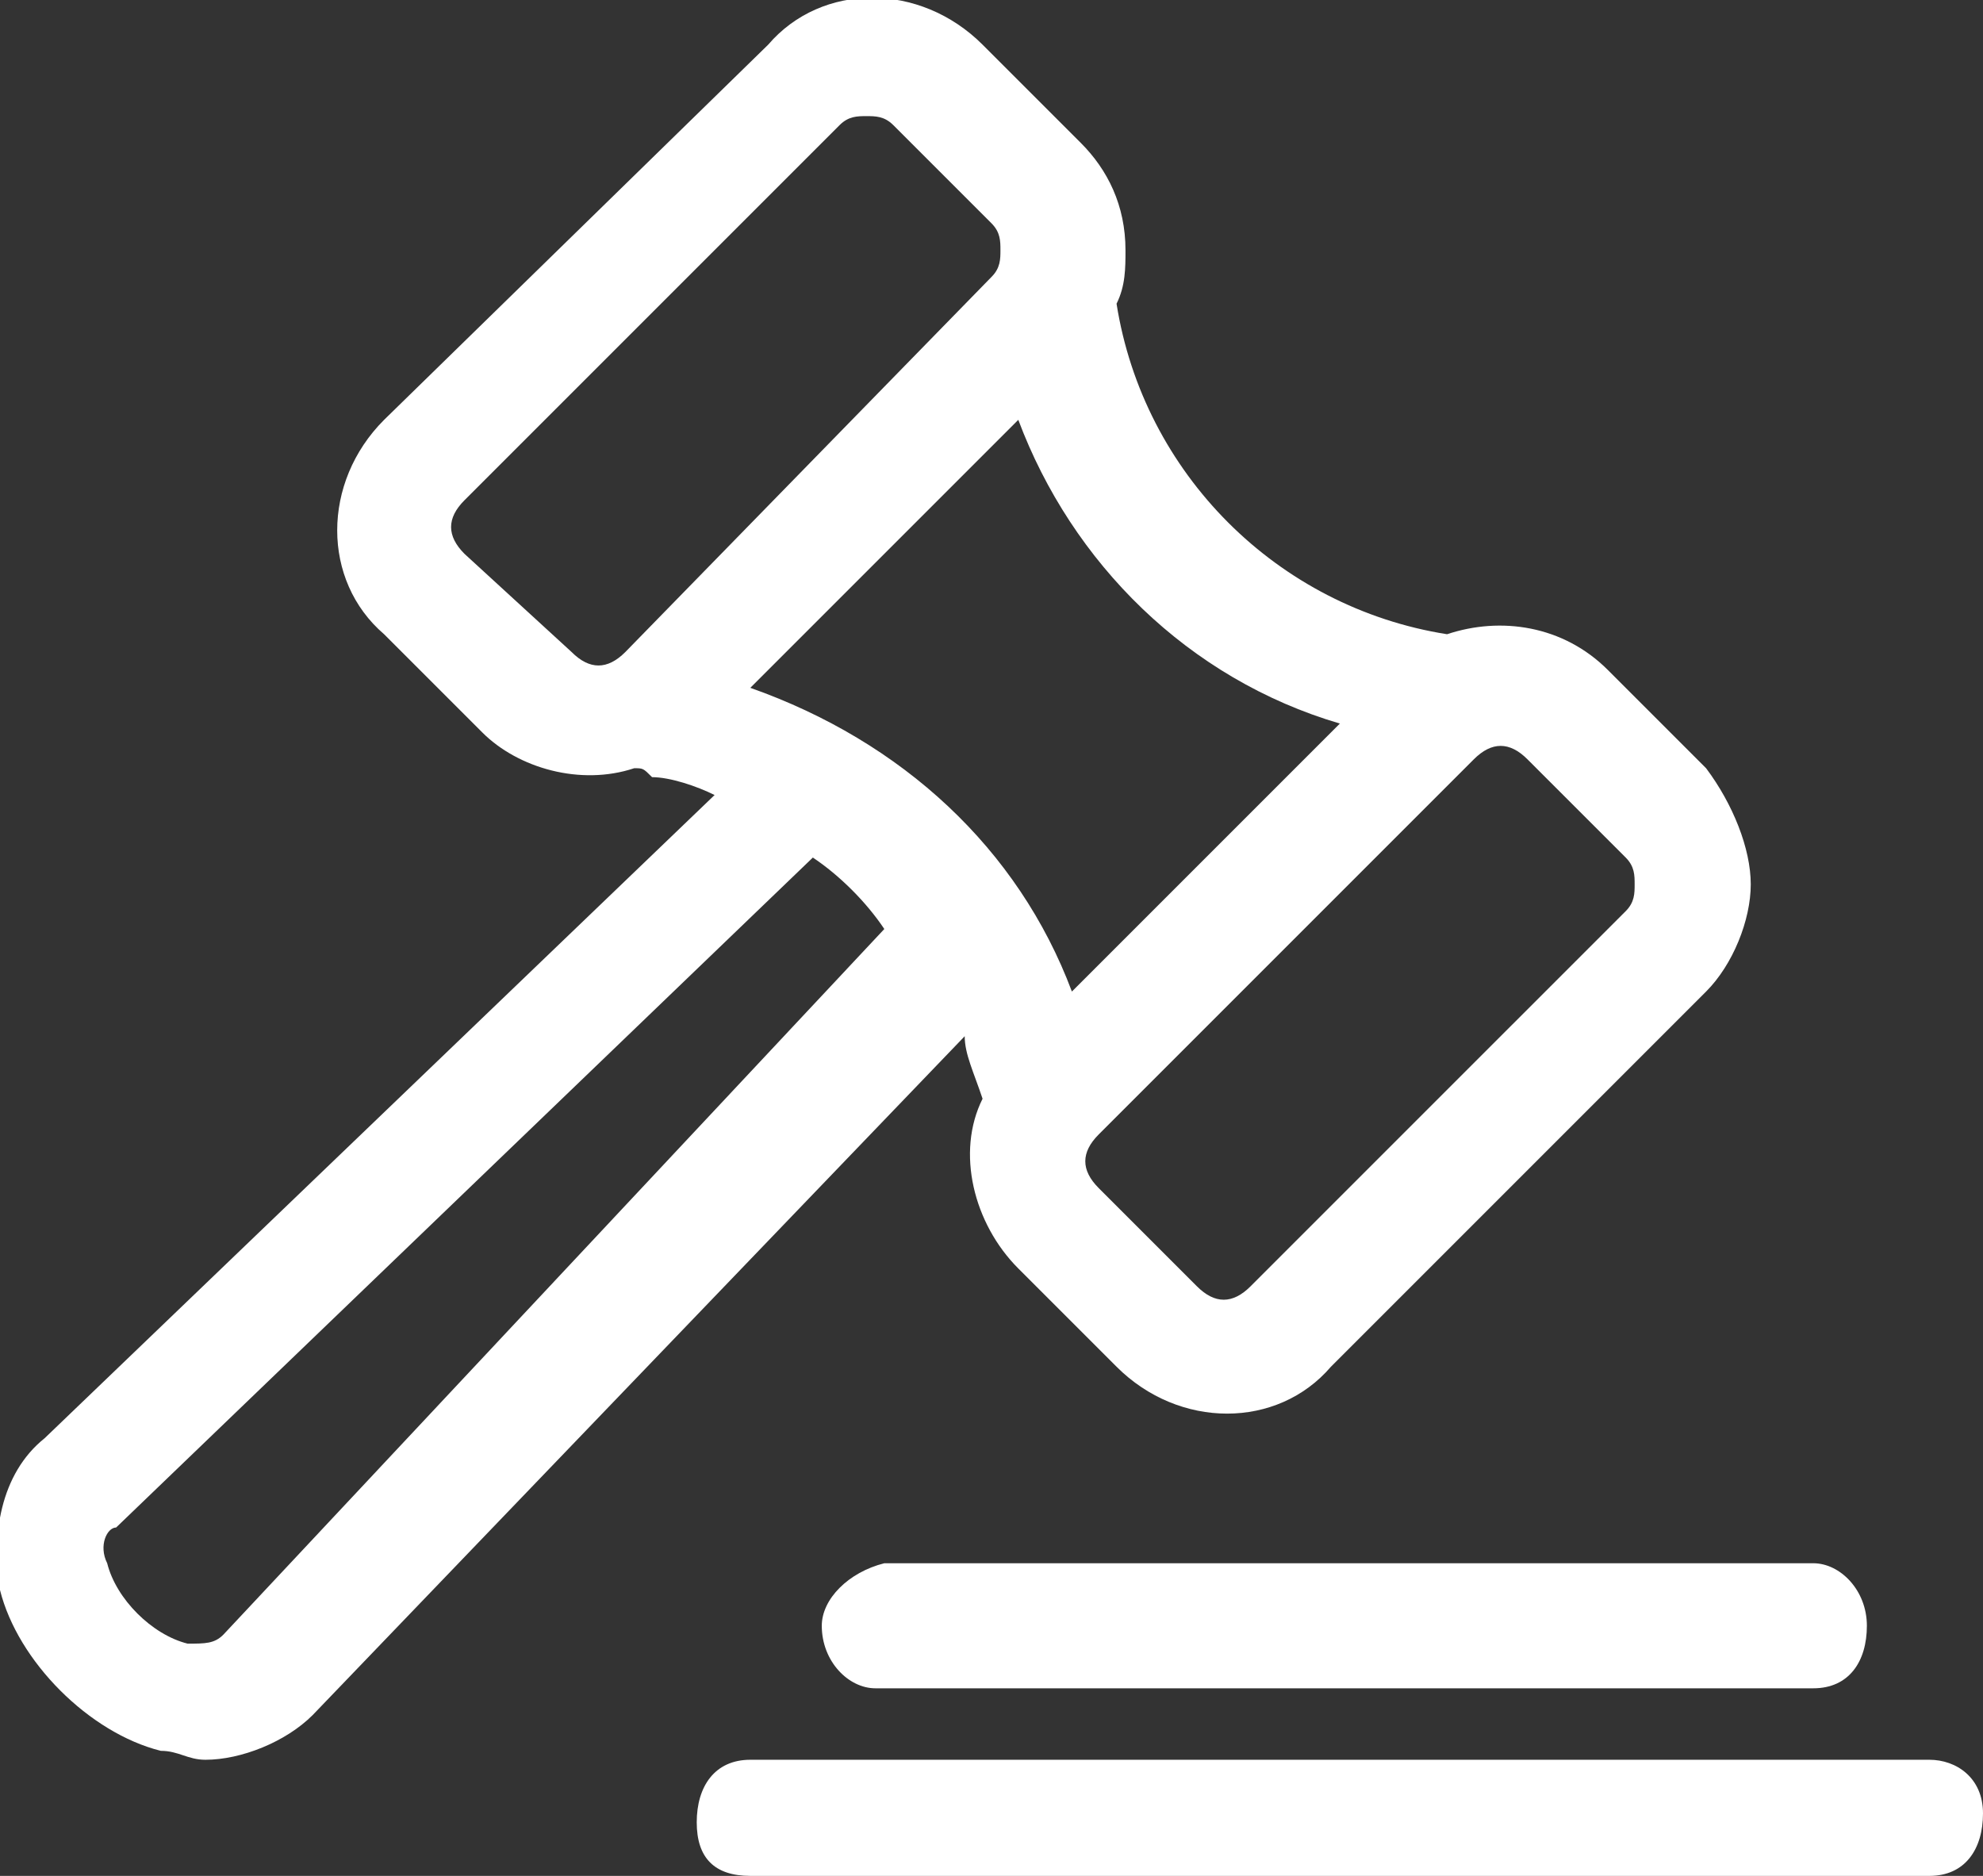
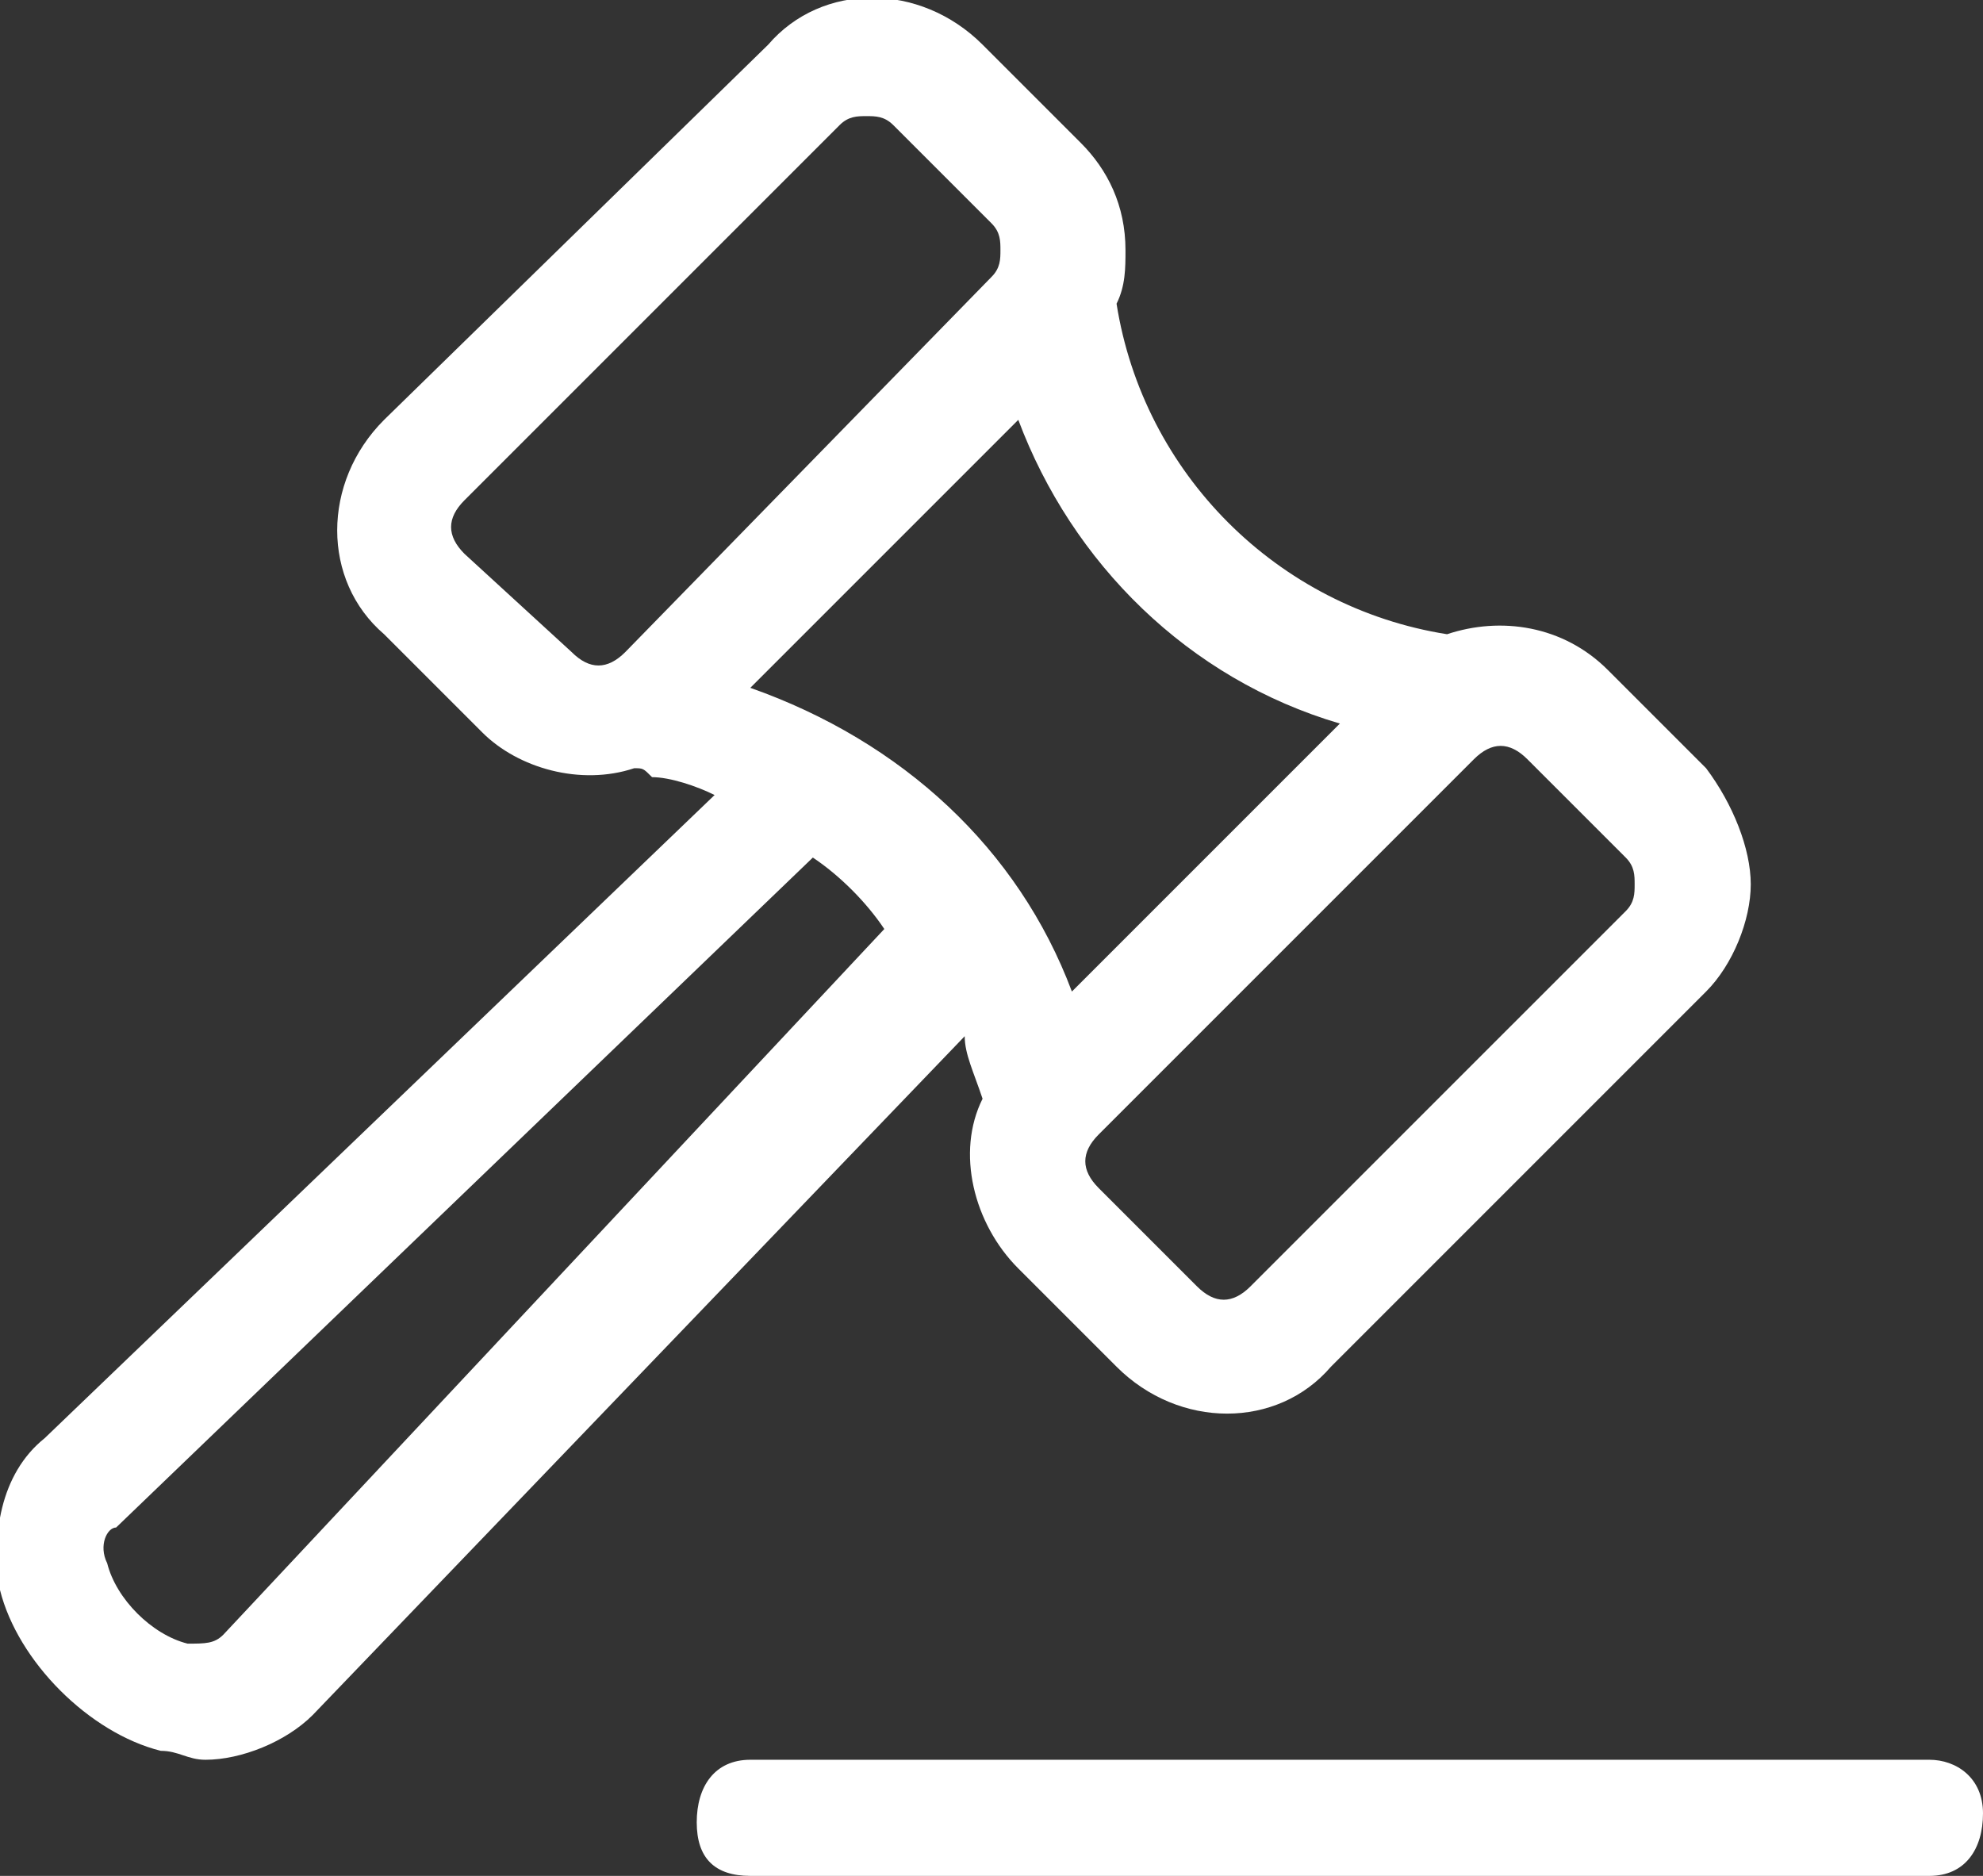
<svg xmlns="http://www.w3.org/2000/svg" version="1.1" id="Calque_1" x="0px" y="0px" viewBox="0 0 22.2 21" style="enable-background:new 0 0 22.2 21;" xml:space="preserve">
  <rect x="0" y="0" width="22.2" height="21" fill="#333333" stroke="none" />
  <style type="text/css">
	.st0{fill:#FFFFFF;}
</style>
  <g>
-     <path class="st0" d="M9.2,18.2c0,0.4,0.3,0.7,0.6,0.7h10.5c0.4,0,0.6-0.3,0.6-0.7s-0.3-0.7-0.6-0.7H9.9C9.5,17.6,9.2,17.9,9.2,18.2   z" />
    <path class="st0" d="M11,12.3c-0.3,0.6-0.1,1.4,0.4,1.9l1.1,1.1c0.7,0.7,1.8,0.7,2.4,0l4.2-4.2c0.3-0.3,0.5-0.8,0.5-1.2   S19.4,9,19.1,8.6L18,7.5c-0.5-0.5-1.2-0.6-1.8-0.4c0,0,0,0,0,0c-1.9-0.3-3.4-1.8-3.7-3.7c0.1-0.2,0.1-0.4,0.1-0.6   c0-0.5-0.2-0.9-0.5-1.2L11,0.5c-0.7-0.7-1.8-0.7-2.4,0L4.3,4.7c-0.7,0.7-0.7,1.8,0,2.4l1.1,1.1c0.4,0.4,1.1,0.6,1.7,0.4   c0.1,0,0.1,0,0.2,0.1c0.2,0,0.5,0.1,0.7,0.2l-7.5,7.2c-0.5,0.4-0.6,1.1-0.5,1.7c0.2,0.8,1,1.6,1.8,1.8c0.2,0,0.3,0.1,0.5,0.1   c0.4,0,0.9-0.2,1.2-0.5l7.3-7.6C10.8,11.8,10.9,12,11,12.3z M16.5,8.5c0.2-0.2,0.4-0.2,0.6,0l1.1,1.1c0.1,0.1,0.1,0.2,0.1,0.3   s0,0.2-0.1,0.3L14,14.4c-0.2,0.2-0.4,0.2-0.6,0l-1.1-1.1c-0.2-0.2-0.2-0.4,0-0.6L16.5,8.5z M7,7.3c-0.2,0.2-0.4,0.2-0.6,0L5.2,6.2   c-0.2-0.2-0.2-0.4,0-0.6l4.2-4.2c0.1-0.1,0.2-0.1,0.3-0.1c0.1,0,0.2,0,0.3,0.1l1.1,1.1c0.1,0.1,0.1,0.2,0.1,0.3   c0,0.1,0,0.2-0.1,0.3L7,7.3z M2.5,18.3c-0.1,0.1-0.2,0.1-0.4,0.1c-0.4-0.1-0.8-0.5-0.9-0.9c-0.1-0.2,0-0.4,0.1-0.4l7.8-7.5   c0.3,0.2,0.6,0.5,0.8,0.8L2.5,18.3z M8.4,7.7l3-3C12,6.3,13.3,7.6,15,8.1l-3,3C11.4,9.5,10.1,8.3,8.4,7.7z" />
    <path class="st0" d="M21.6,19.7H8.4c-0.4,0-0.6,0.3-0.6,0.7S8,21,8.4,21h13.2c0.4,0,0.6-0.3,0.6-0.7S21.9,19.7,21.6,19.7z" />
  </g>
</svg>